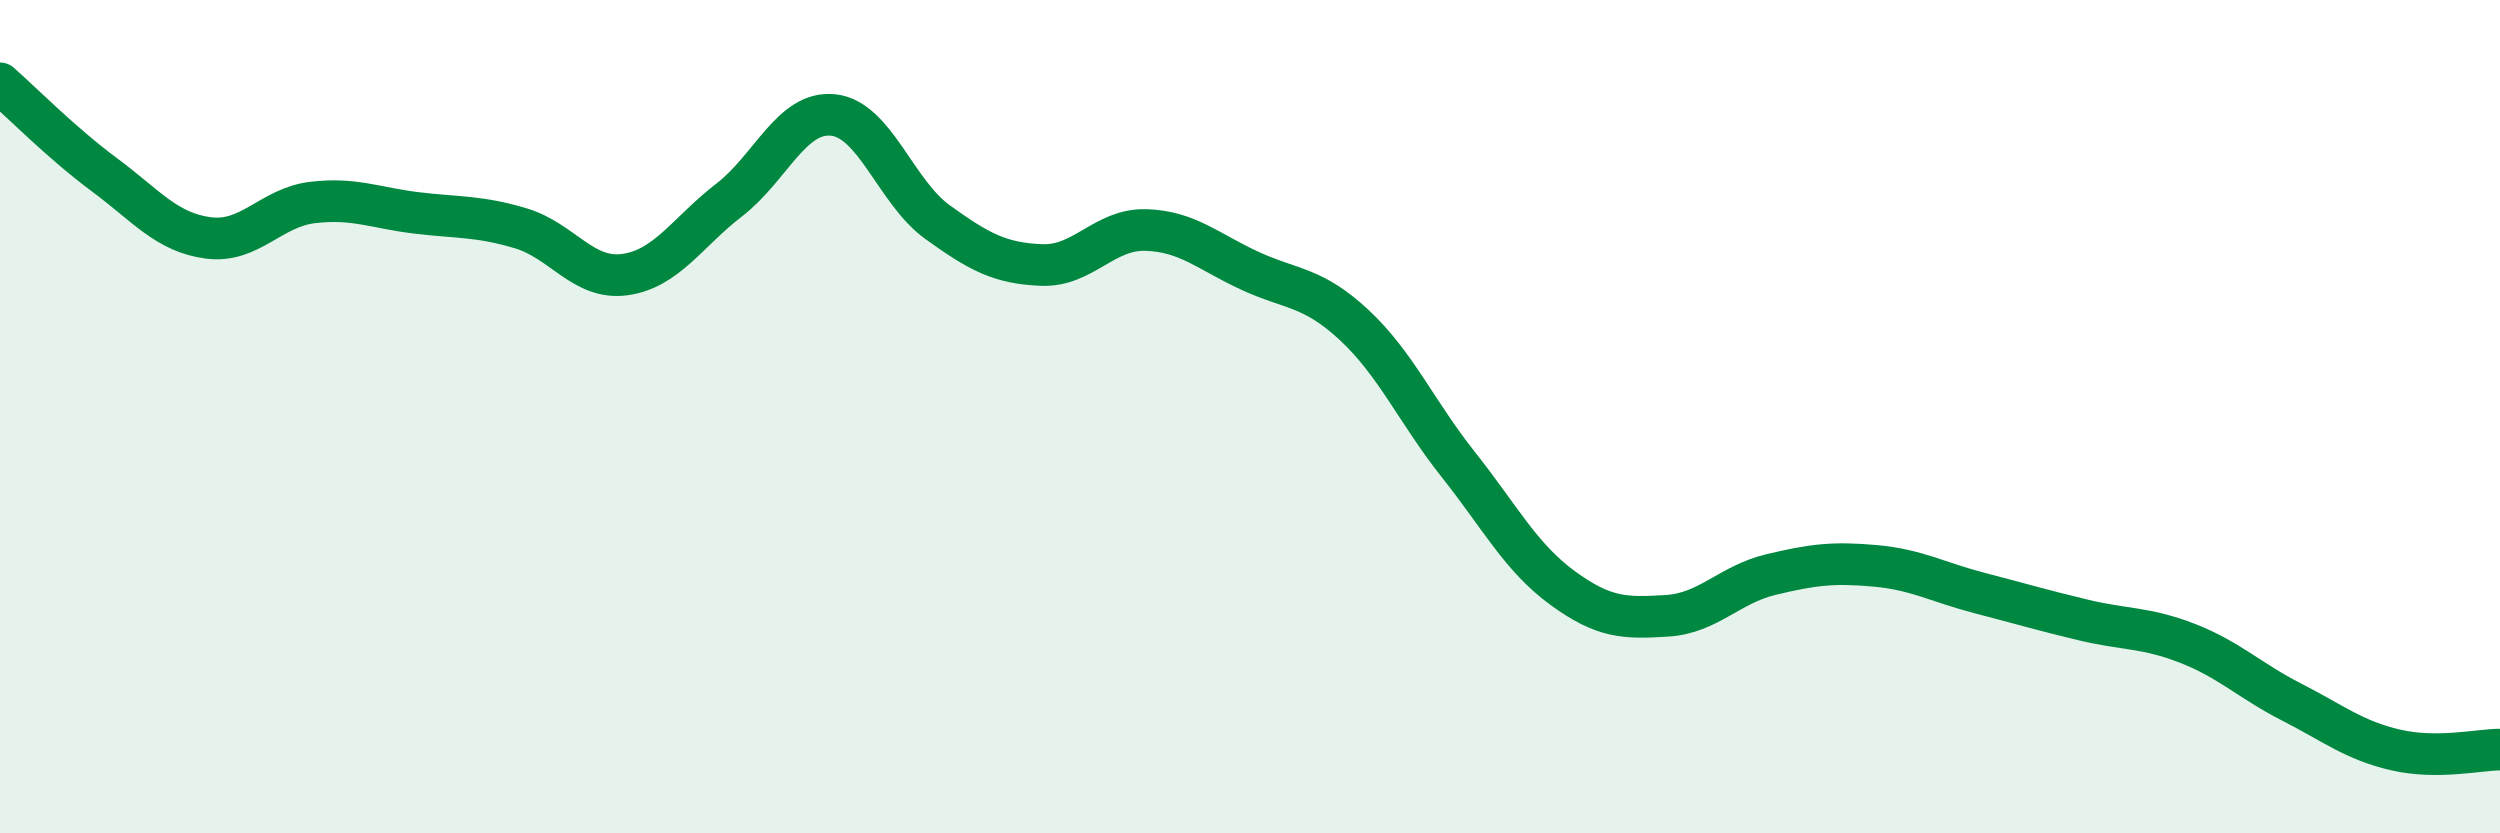
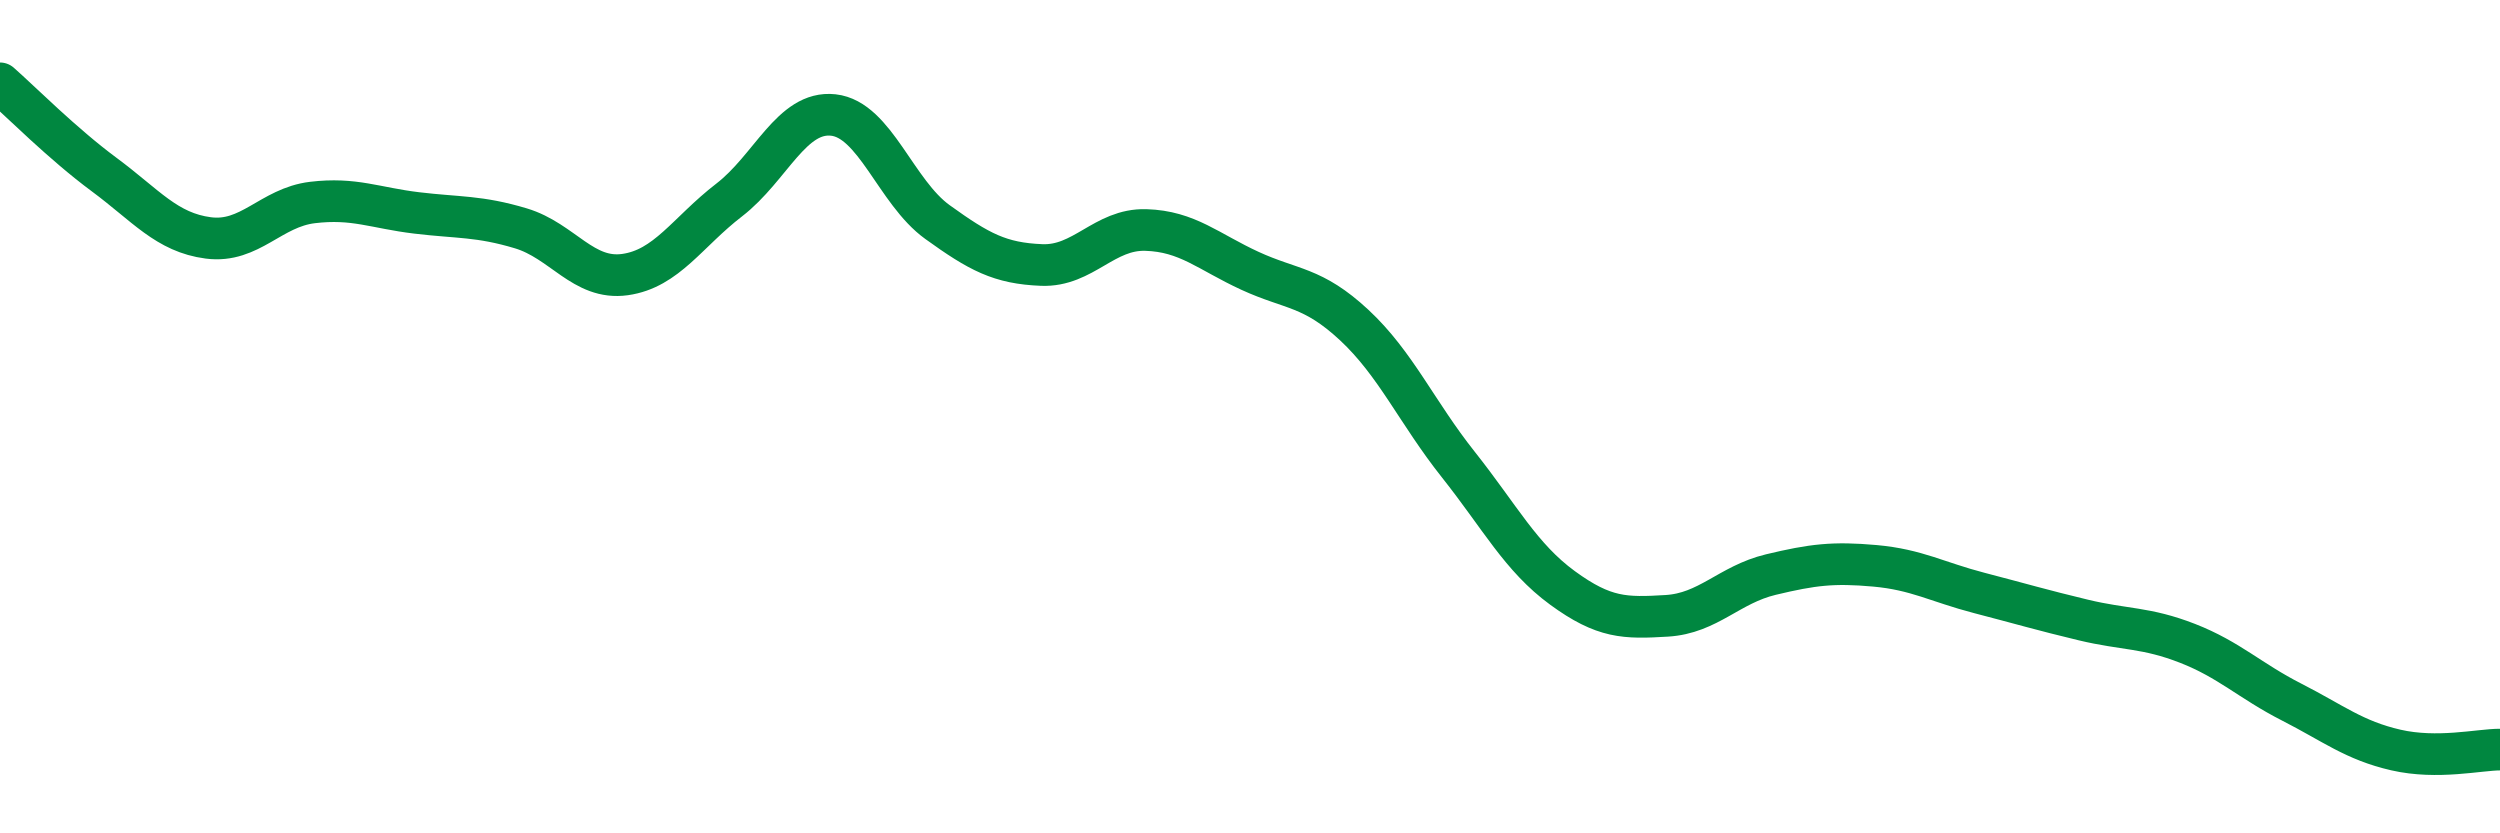
<svg xmlns="http://www.w3.org/2000/svg" width="60" height="20" viewBox="0 0 60 20">
-   <path d="M 0,2 C 0.5,2.44 1.5,3.45 2.5,4.19 C 3.5,4.93 4,5.58 5,5.71 C 6,5.84 6.5,4.98 7.5,4.86 C 8.5,4.74 9,4.99 10,5.11 C 11,5.23 11.5,5.18 12.5,5.48 C 13.5,5.78 14,6.73 15,6.59 C 16,6.45 16.5,5.57 17.5,4.8 C 18.5,4.03 19,2.65 20,2.76 C 21,2.87 21.5,4.61 22.5,5.33 C 23.5,6.05 24,6.32 25,6.36 C 26,6.4 26.5,5.49 27.5,5.52 C 28.5,5.55 29,6.04 30,6.5 C 31,6.96 31.5,6.87 32.5,7.8 C 33.5,8.73 34,9.89 35,11.15 C 36,12.41 36.5,13.38 37.5,14.11 C 38.5,14.84 39,14.84 40,14.78 C 41,14.72 41.5,14.03 42.5,13.79 C 43.5,13.55 44,13.49 45,13.58 C 46,13.67 46.5,13.97 47.5,14.23 C 48.5,14.49 49,14.64 50,14.88 C 51,15.12 51.5,15.05 52.5,15.44 C 53.5,15.83 54,16.34 55,16.85 C 56,17.36 56.5,17.77 57.5,18 C 58.5,18.23 59.5,17.99 60,17.99L60 20L0 20Z" fill="#008740" opacity="0.1" stroke-linecap="round" stroke-linejoin="round" />
  <path d="M 0,2 C 0.5,2.44 1.5,3.45 2.5,4.19 C 3.5,4.93 4,5.58 5,5.71 C 6,5.84 6.5,4.98 7.5,4.86 C 8.5,4.74 9,4.99 10,5.11 C 11,5.23 11.5,5.18 12.5,5.48 C 13.5,5.78 14,6.73 15,6.59 C 16,6.45 16.5,5.57 17.5,4.8 C 18.5,4.03 19,2.65 20,2.76 C 21,2.87 21.5,4.61 22.5,5.33 C 23.5,6.05 24,6.32 25,6.36 C 26,6.4 26.5,5.49 27.5,5.52 C 28.5,5.55 29,6.04 30,6.5 C 31,6.96 31.5,6.87 32.5,7.8 C 33.5,8.73 34,9.89 35,11.15 C 36,12.41 36.5,13.38 37.5,14.11 C 38.5,14.84 39,14.84 40,14.78 C 41,14.72 41.5,14.03 42.5,13.79 C 43.5,13.55 44,13.49 45,13.58 C 46,13.67 46.5,13.97 47.5,14.23 C 48.5,14.49 49,14.64 50,14.88 C 51,15.12 51.5,15.05 52.5,15.44 C 53.5,15.83 54,16.34 55,16.85 C 56,17.36 56.5,17.77 57.5,18 C 58.5,18.23 59.5,17.99 60,17.99" stroke="#008740" stroke-width="1" fill="none" stroke-linecap="round" stroke-linejoin="round" />
</svg>